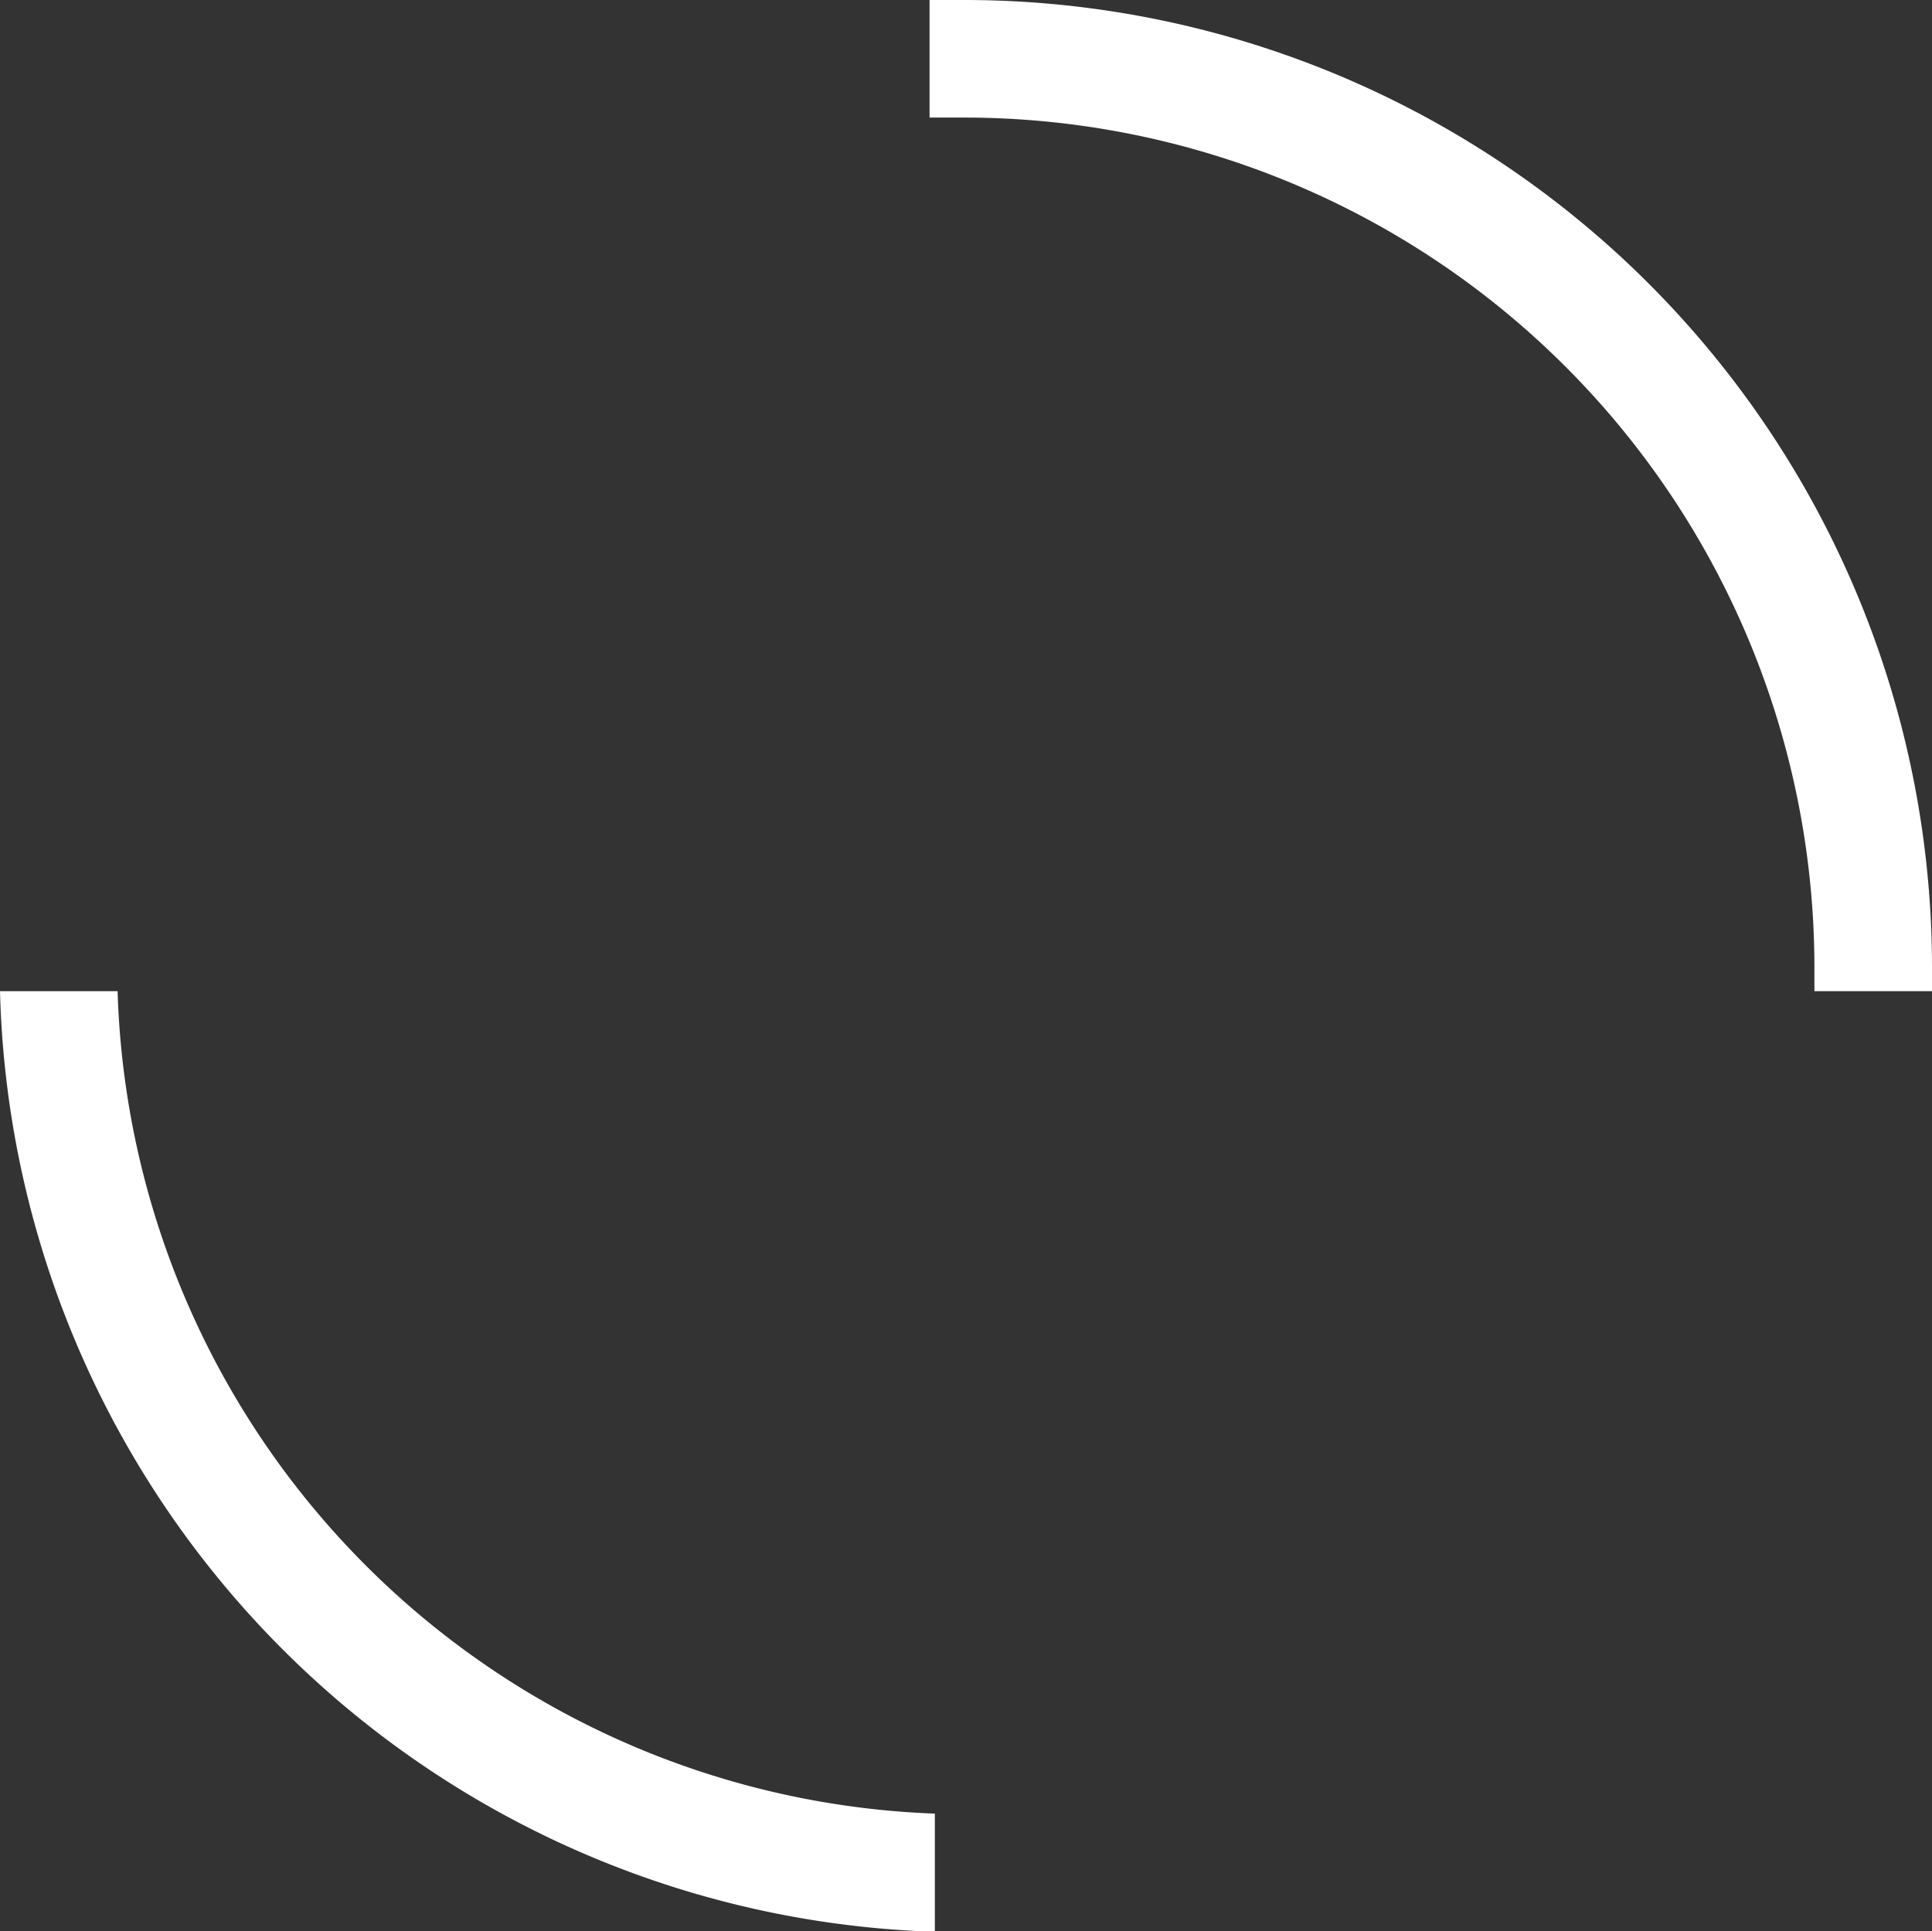
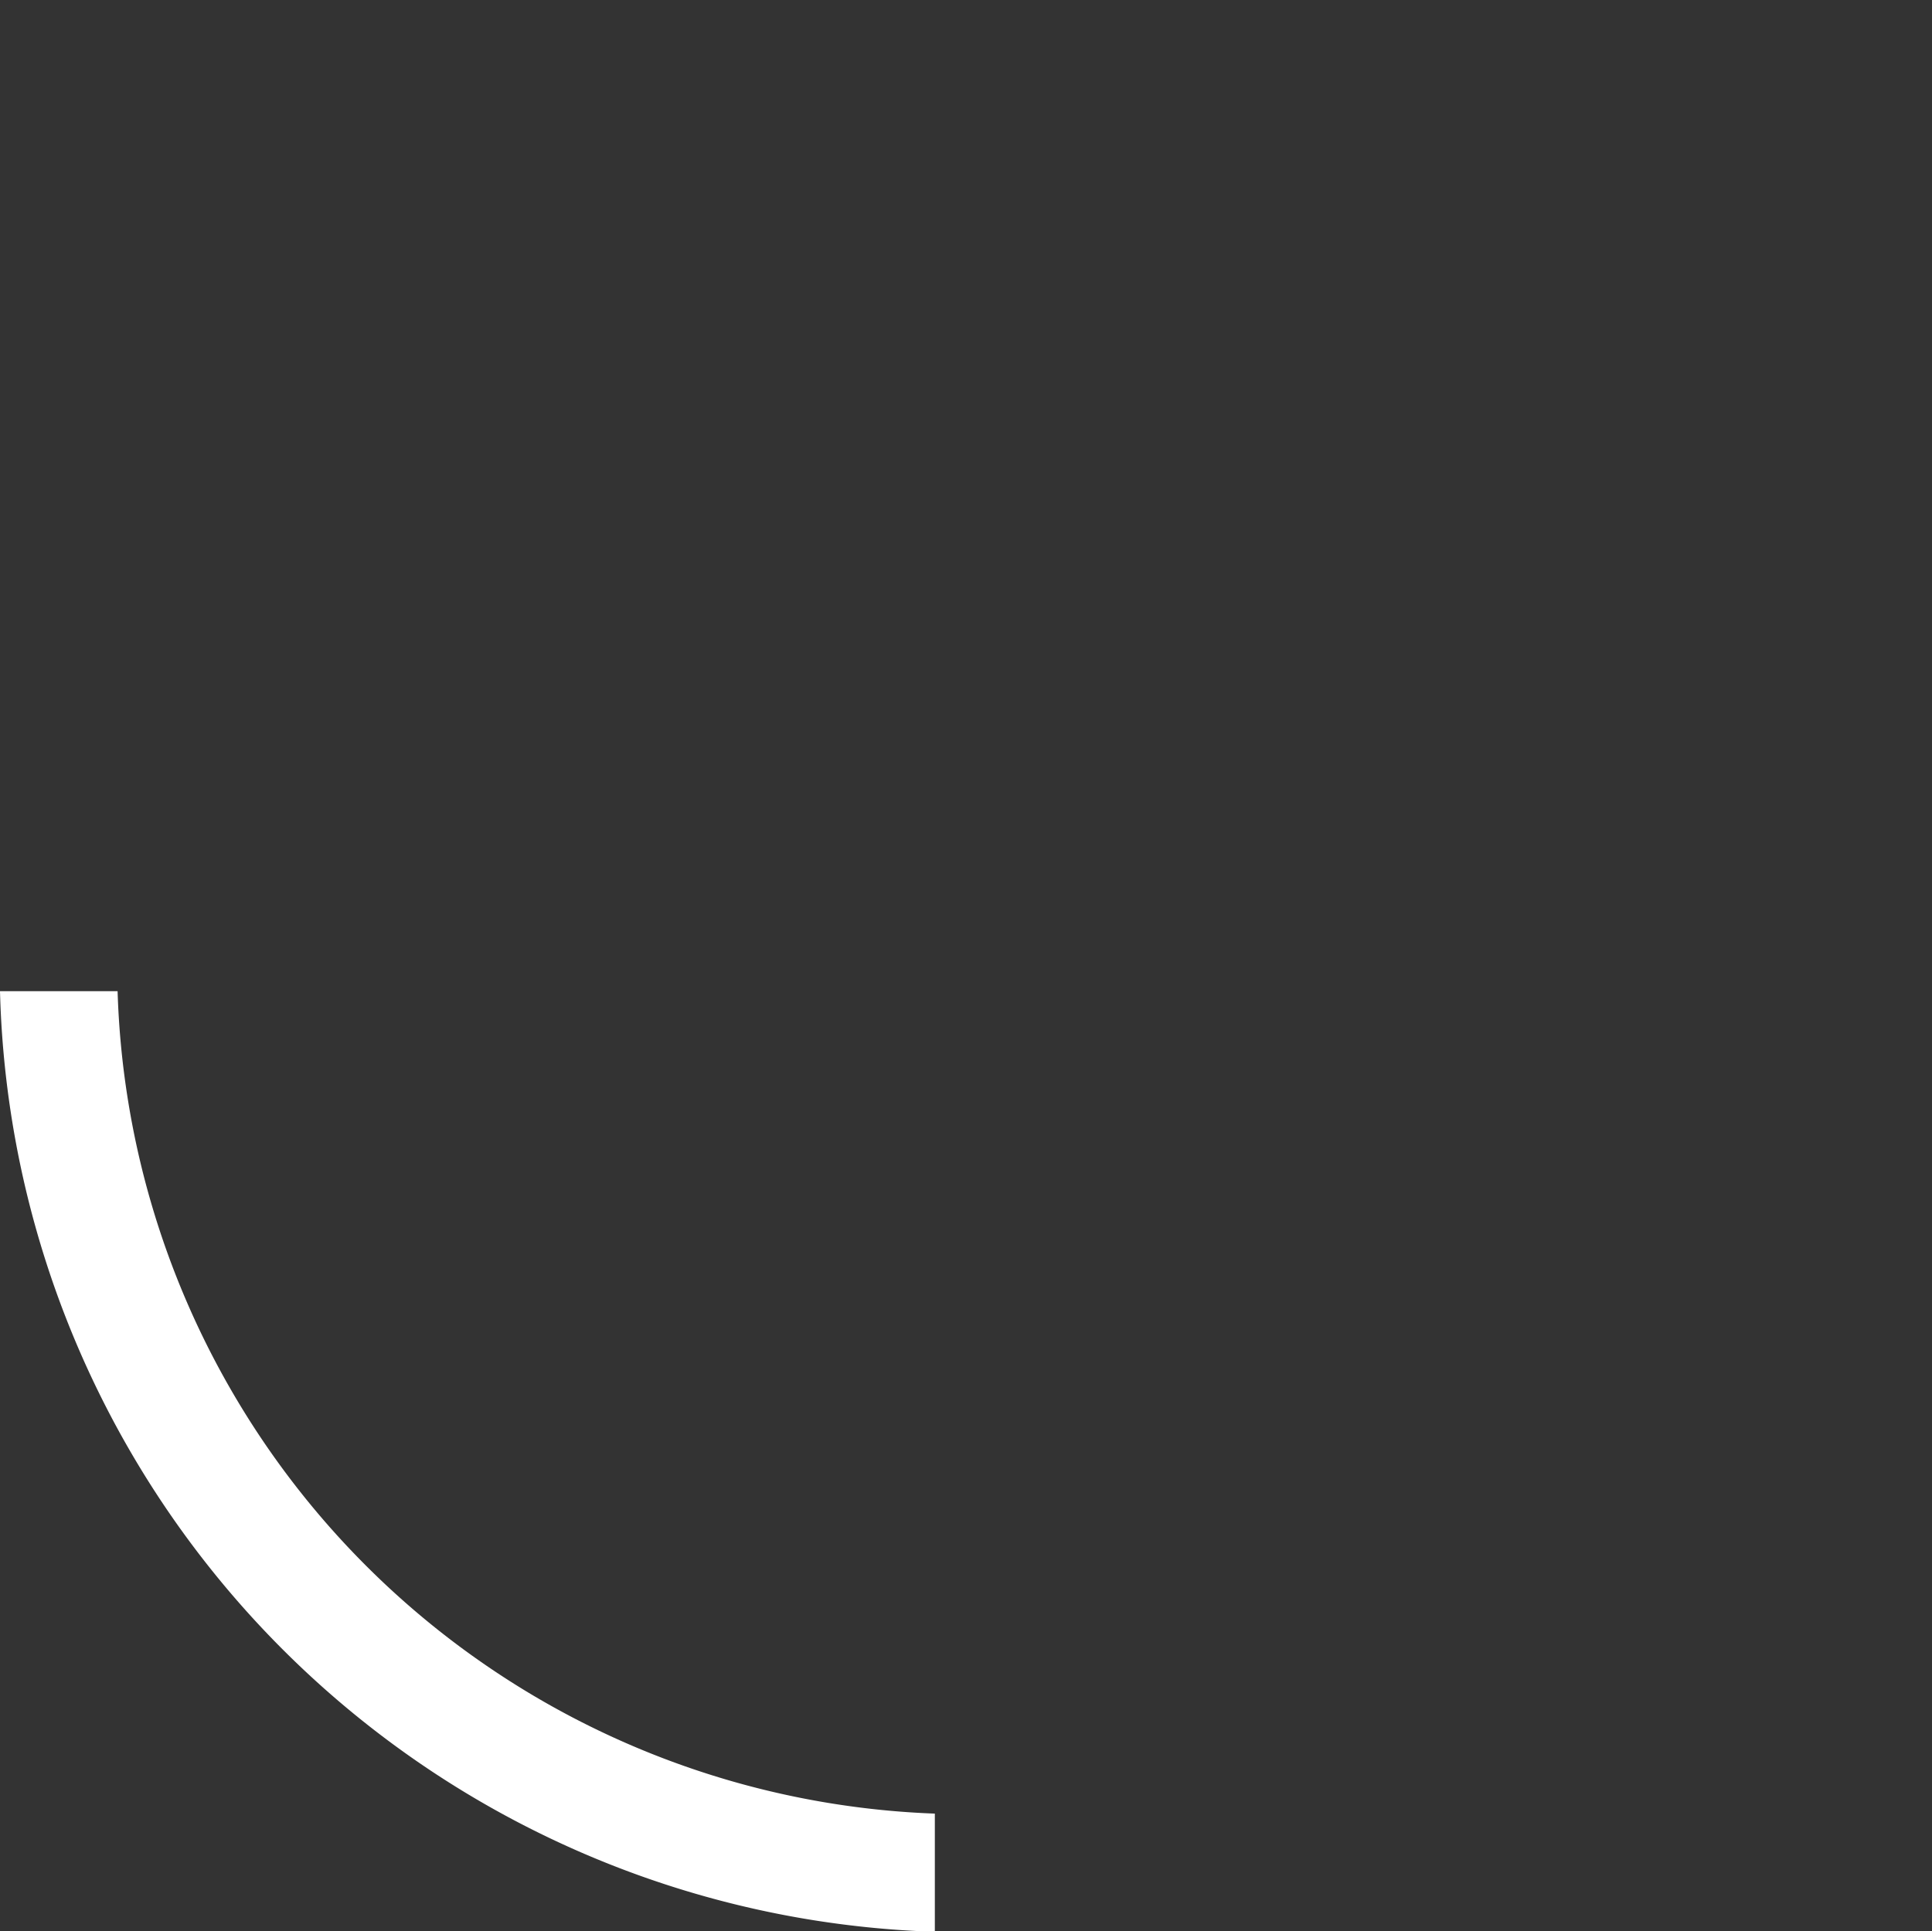
<svg xmlns="http://www.w3.org/2000/svg" viewBox="0 0 32.86 32.85">
  <rect x="0" y="0" width="32.86" height="32.85" fill="#333333" stroke="none" />
  <defs>
    <style>.cls-1{fill:#fff;}</style>
  </defs>
  <g id="Capa_2" data-name="Capa 2">
    <g id="Capa_1-2" data-name="Capa 1">
-       <path class="cls-1" d="M15.81,2c.2,0,.4,0,.61,0A14.46,14.46,0,0,1,30.86,16.44c0,.14,0,.28,0,.42h2c0-.14,0-.28,0-.42A16.46,16.46,0,0,0,16.42,0c-.21,0-.41,0-.61,0Z" />
      <path class="cls-1" d="M15.9,30.85A14.44,14.44,0,0,1,2,16.86H0a16.43,16.43,0,0,0,15.9,16Z" />
    </g>
  </g>
</svg>